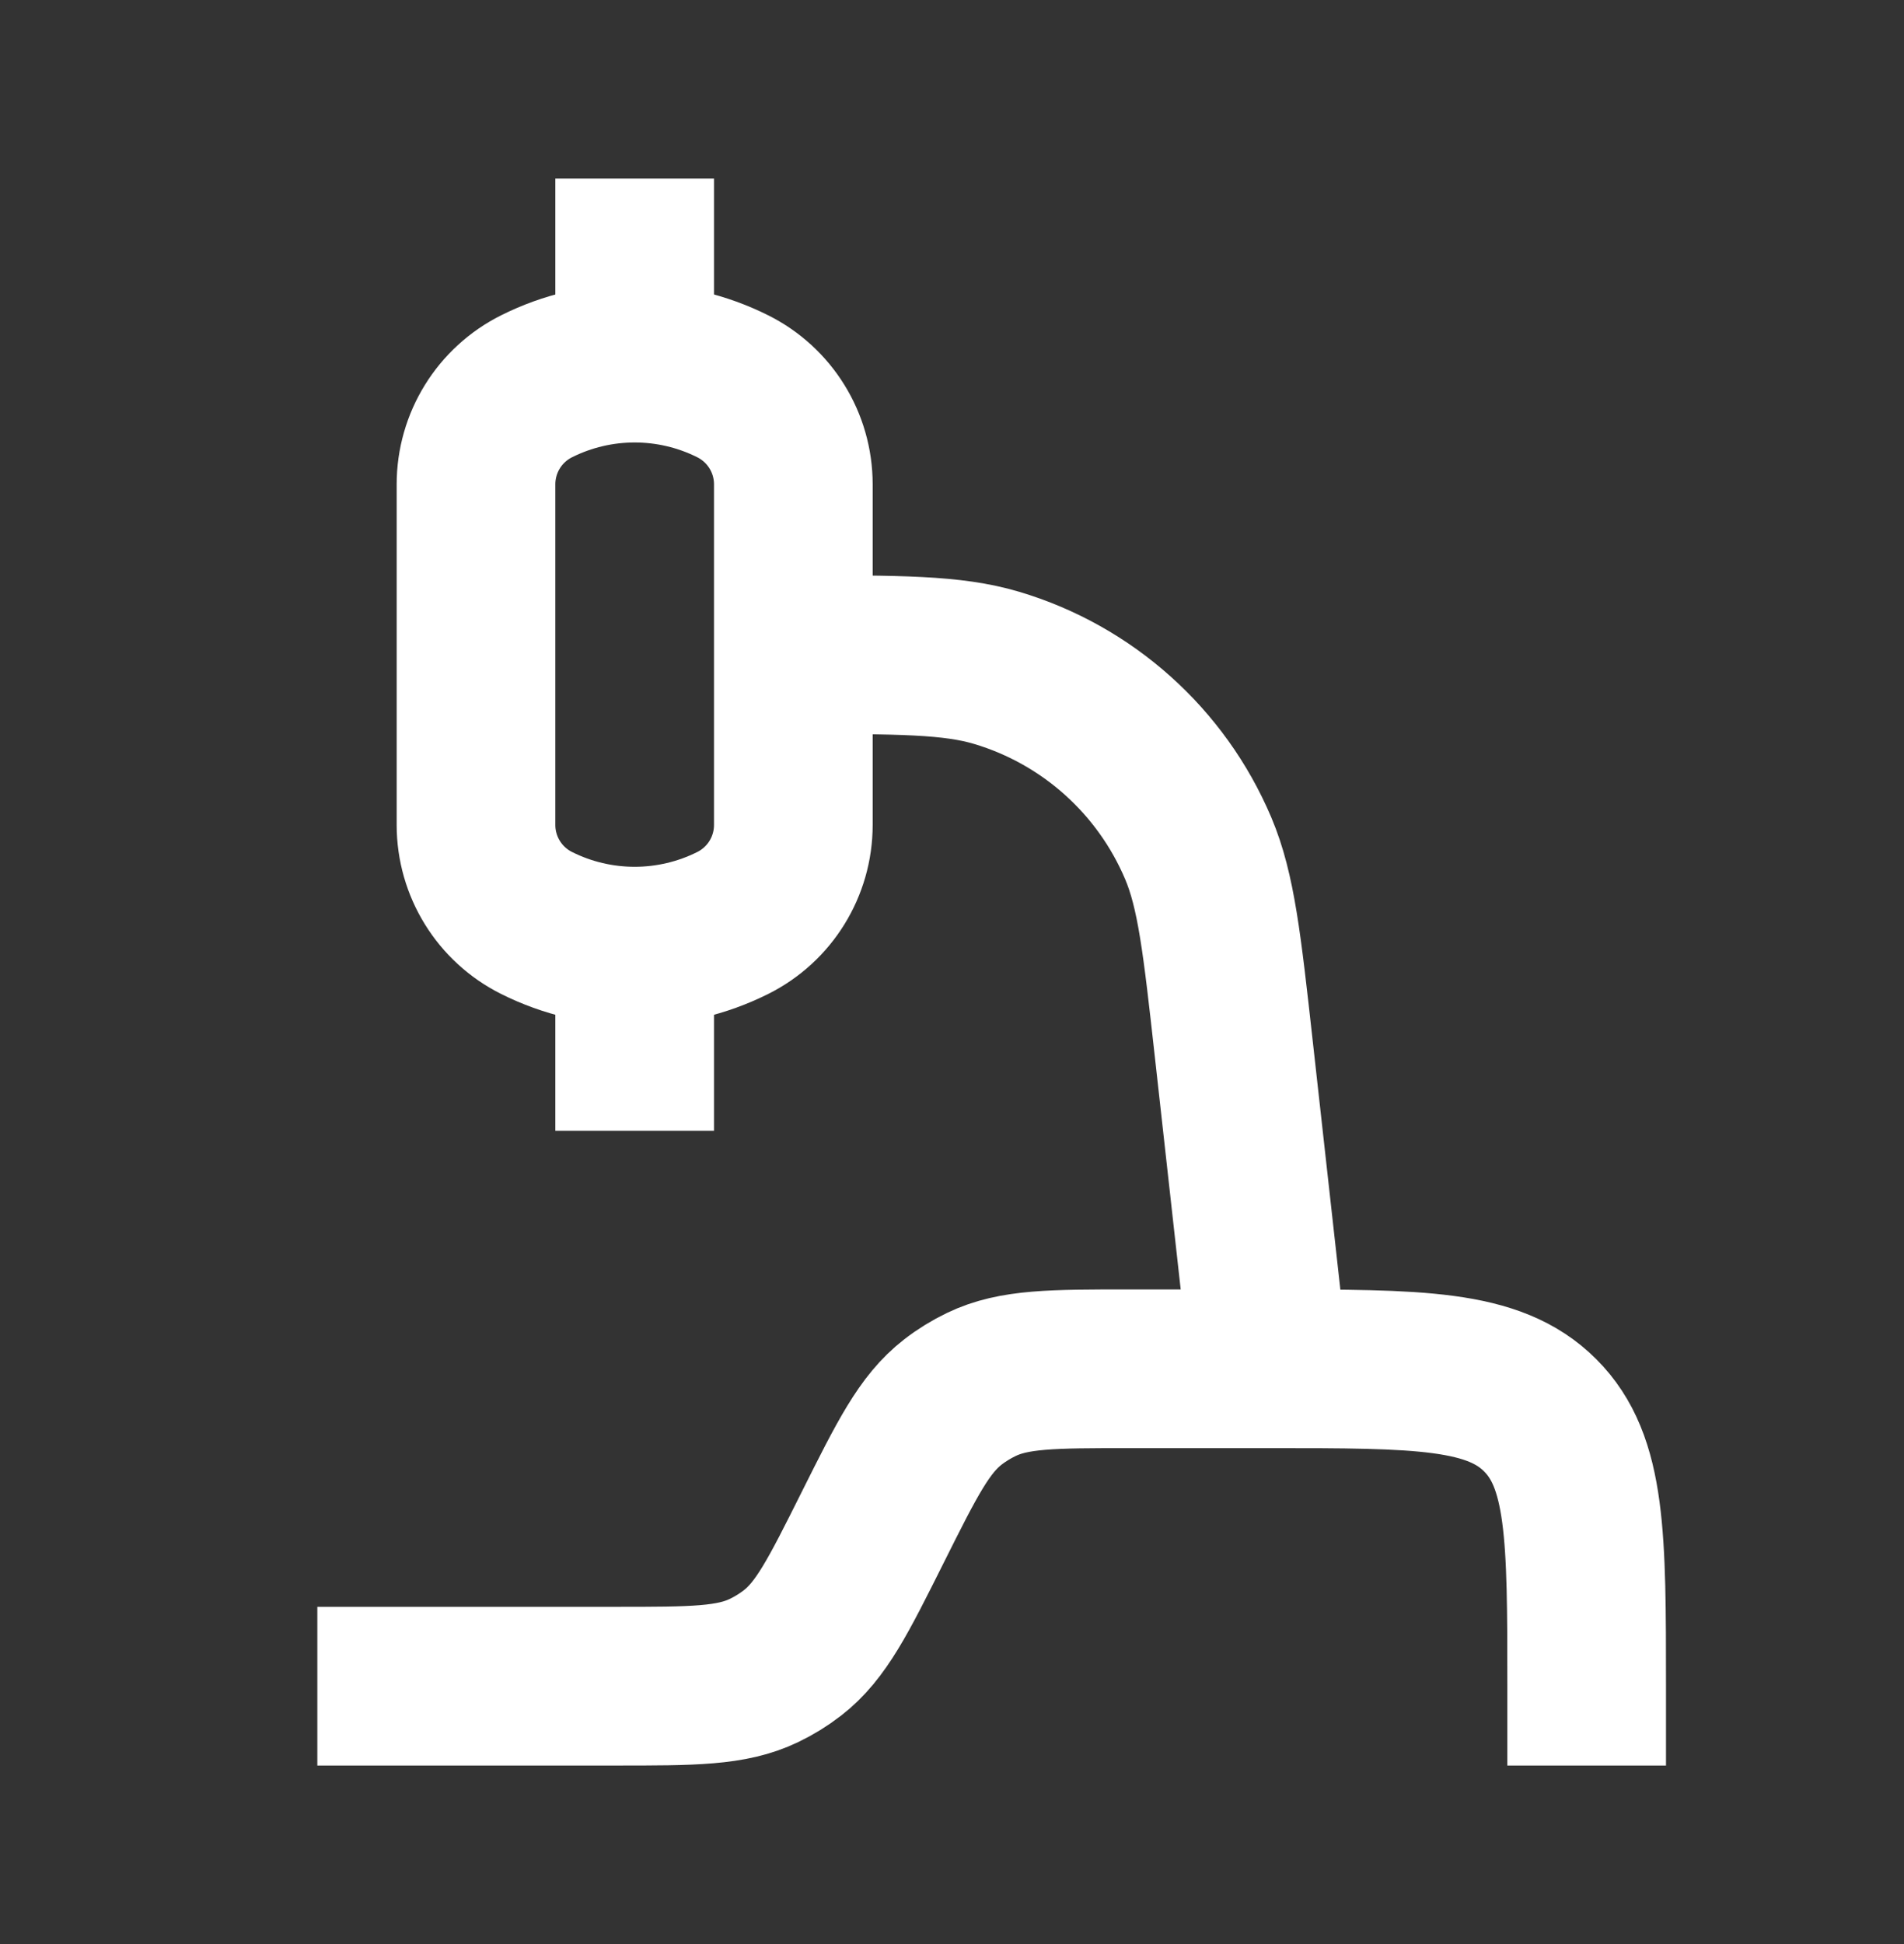
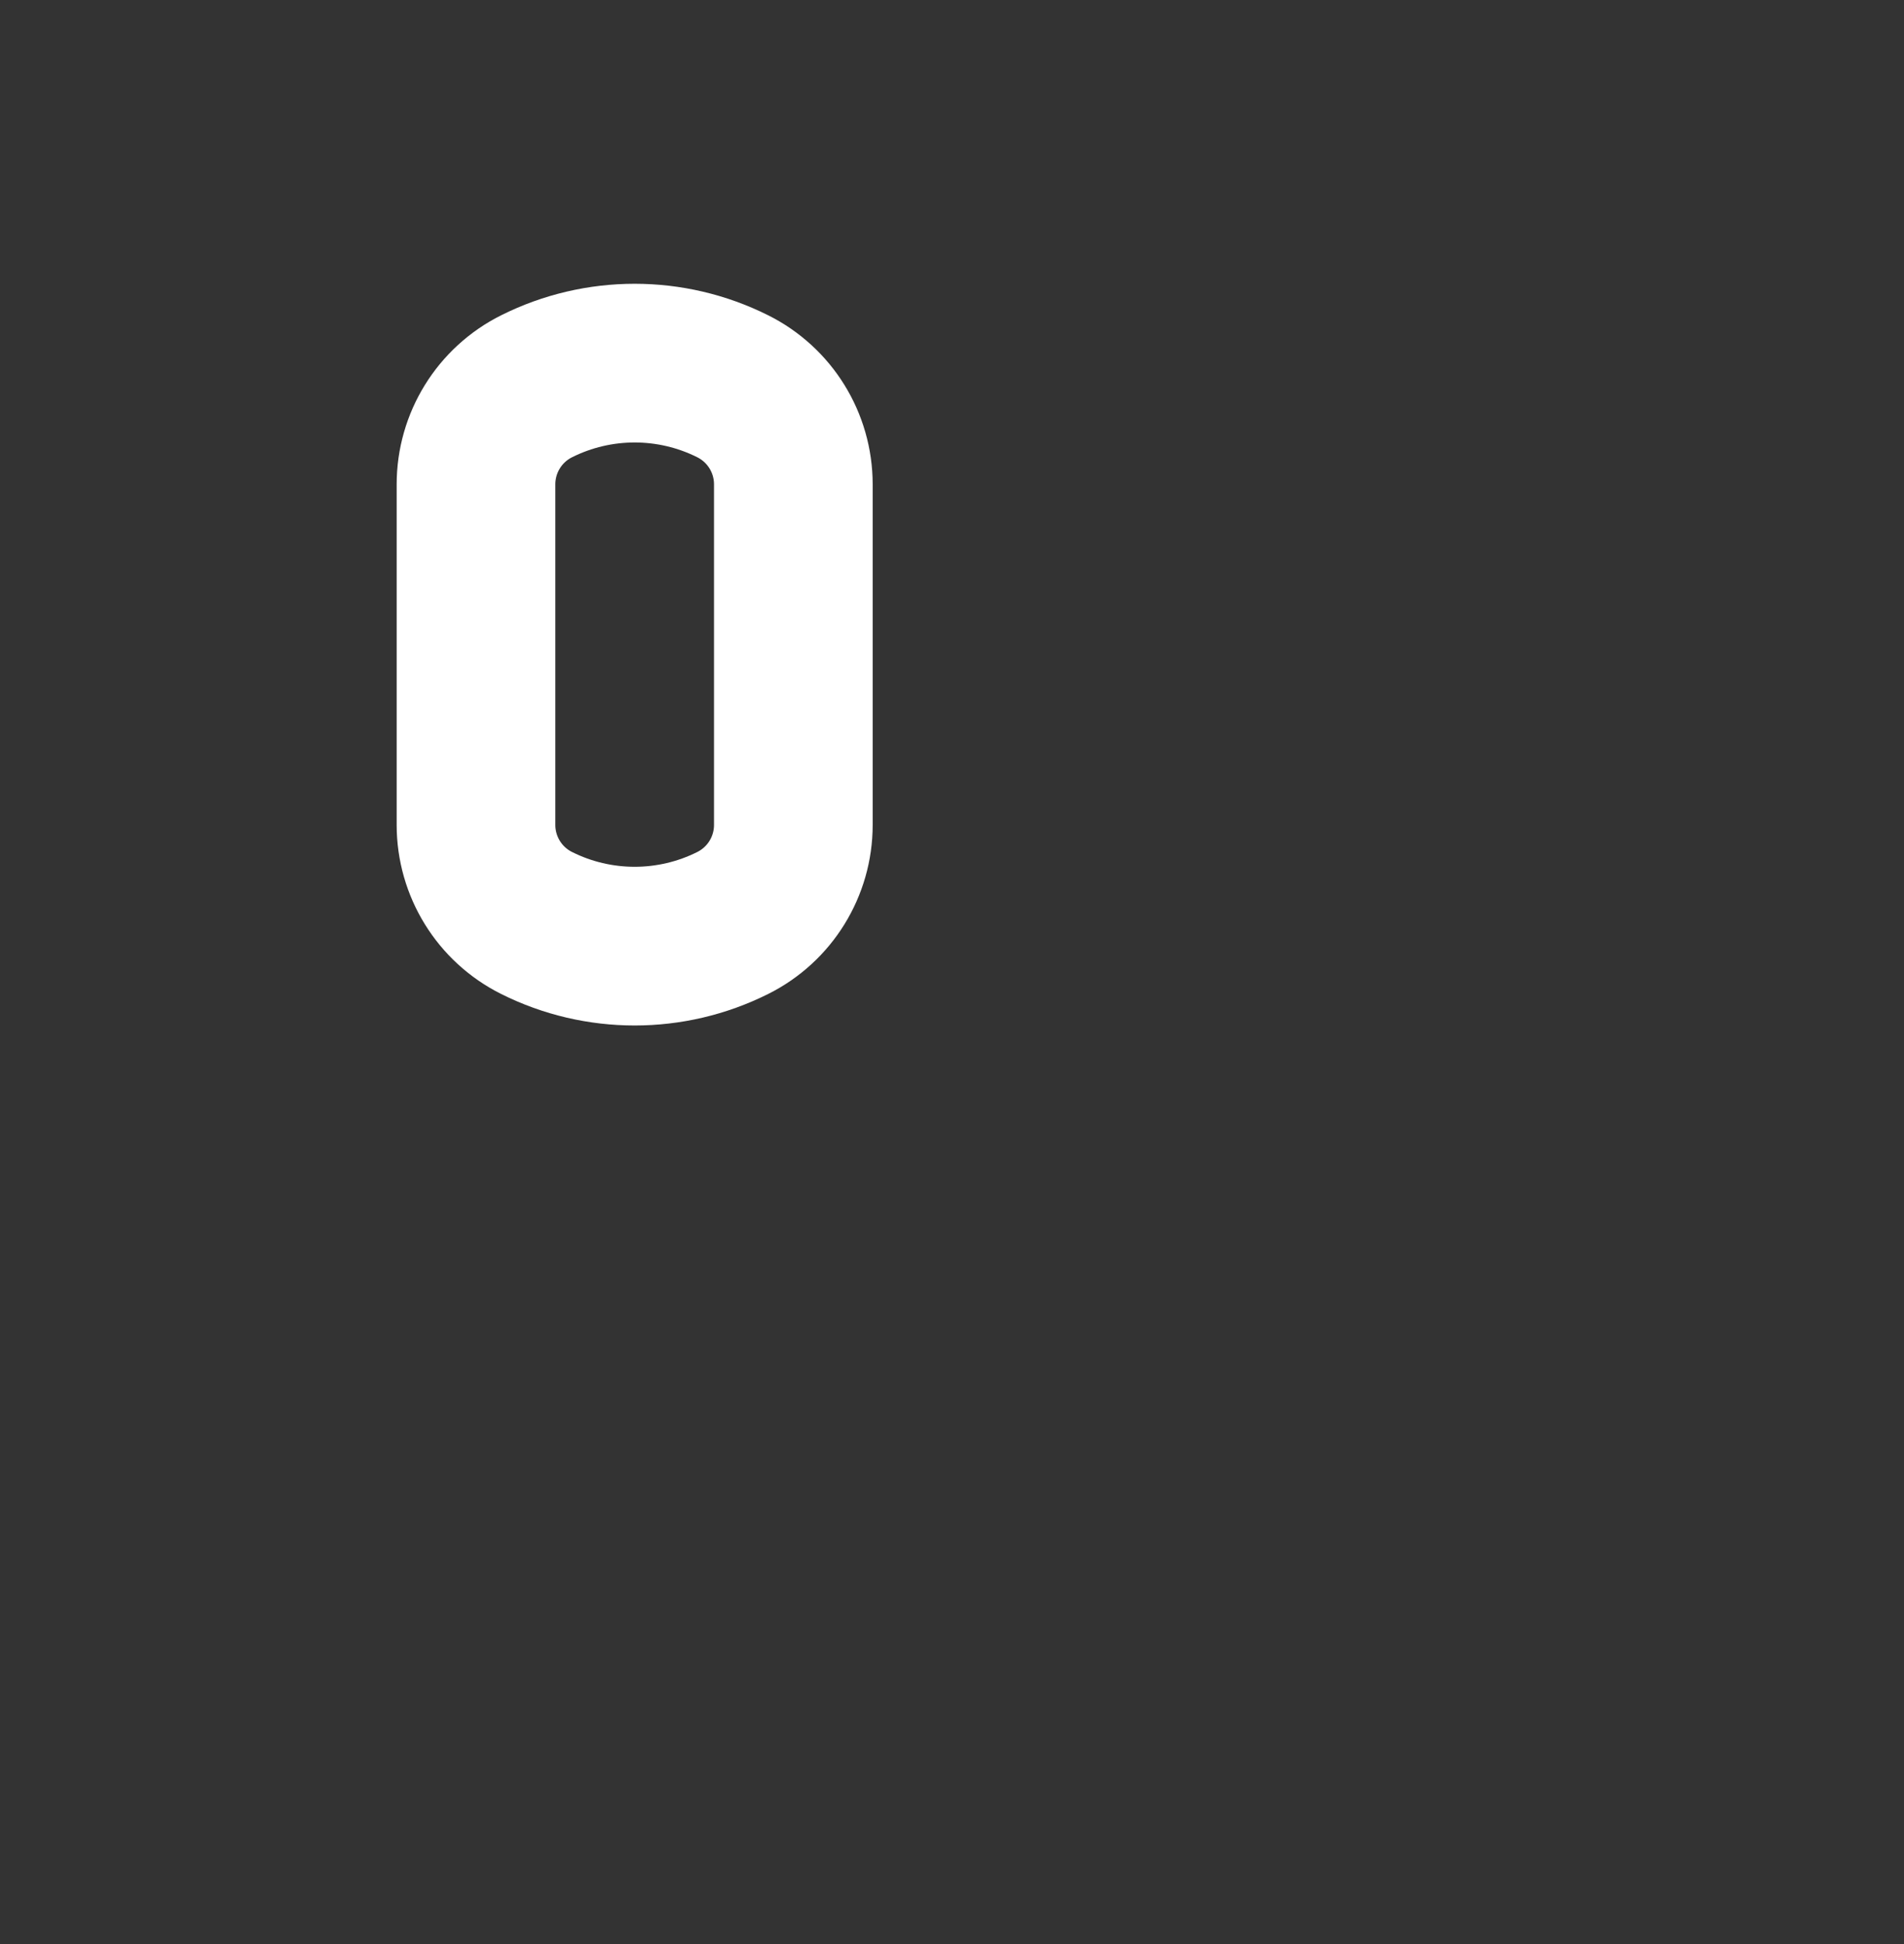
<svg xmlns="http://www.w3.org/2000/svg" width="48" height="49" viewBox="0 0 48 49" fill="none">
  <rect x="0" y="0" width="48" height="49" fill="#333333" stroke="none" />
-   <path d="M32 34.5L31.104 26.439C30.809 23.785 30.662 22.457 30.208 21.383C29.277 19.184 27.413 17.515 25.124 16.833C24.006 16.5 22.671 16.5 20 16.5V16.5" stroke="white" stroke-width="4" stroke-linejoin="round" />
-   <path d="M16 24.5V28.5" stroke="white" stroke-width="4" stroke-linejoin="round" />
-   <path d="M16 4.5L16 8.5" stroke="white" stroke-width="4" stroke-linejoin="round" />
  <path d="M12 12.208C12 11.161 12.591 10.204 13.528 9.736V9.736C15.084 8.958 16.916 8.958 18.472 9.736V9.736C19.409 10.204 20 11.161 20 12.208V20.792C20 21.839 19.409 22.796 18.472 23.264V23.264C16.916 24.042 15.084 24.042 13.528 23.264V23.264C12.591 22.796 12 21.839 12 20.792V12.208Z" stroke="white" stroke-width="4" stroke-linejoin="round" />
-   <path d="M8 42.5H15.528C17.468 42.5 18.439 42.5 19.26 42.105C19.514 41.983 19.755 41.835 19.978 41.662C20.698 41.104 21.132 40.236 22 38.5V38.5C22.868 36.764 23.302 35.896 24.022 35.338C24.245 35.165 24.486 35.017 24.74 34.895C25.561 34.5 26.532 34.5 28.472 34.5H32C35.771 34.5 37.657 34.5 38.828 35.672C40 36.843 40 38.729 40 42.5V44.5" stroke="white" stroke-width="4" stroke-linejoin="round" />
</svg>